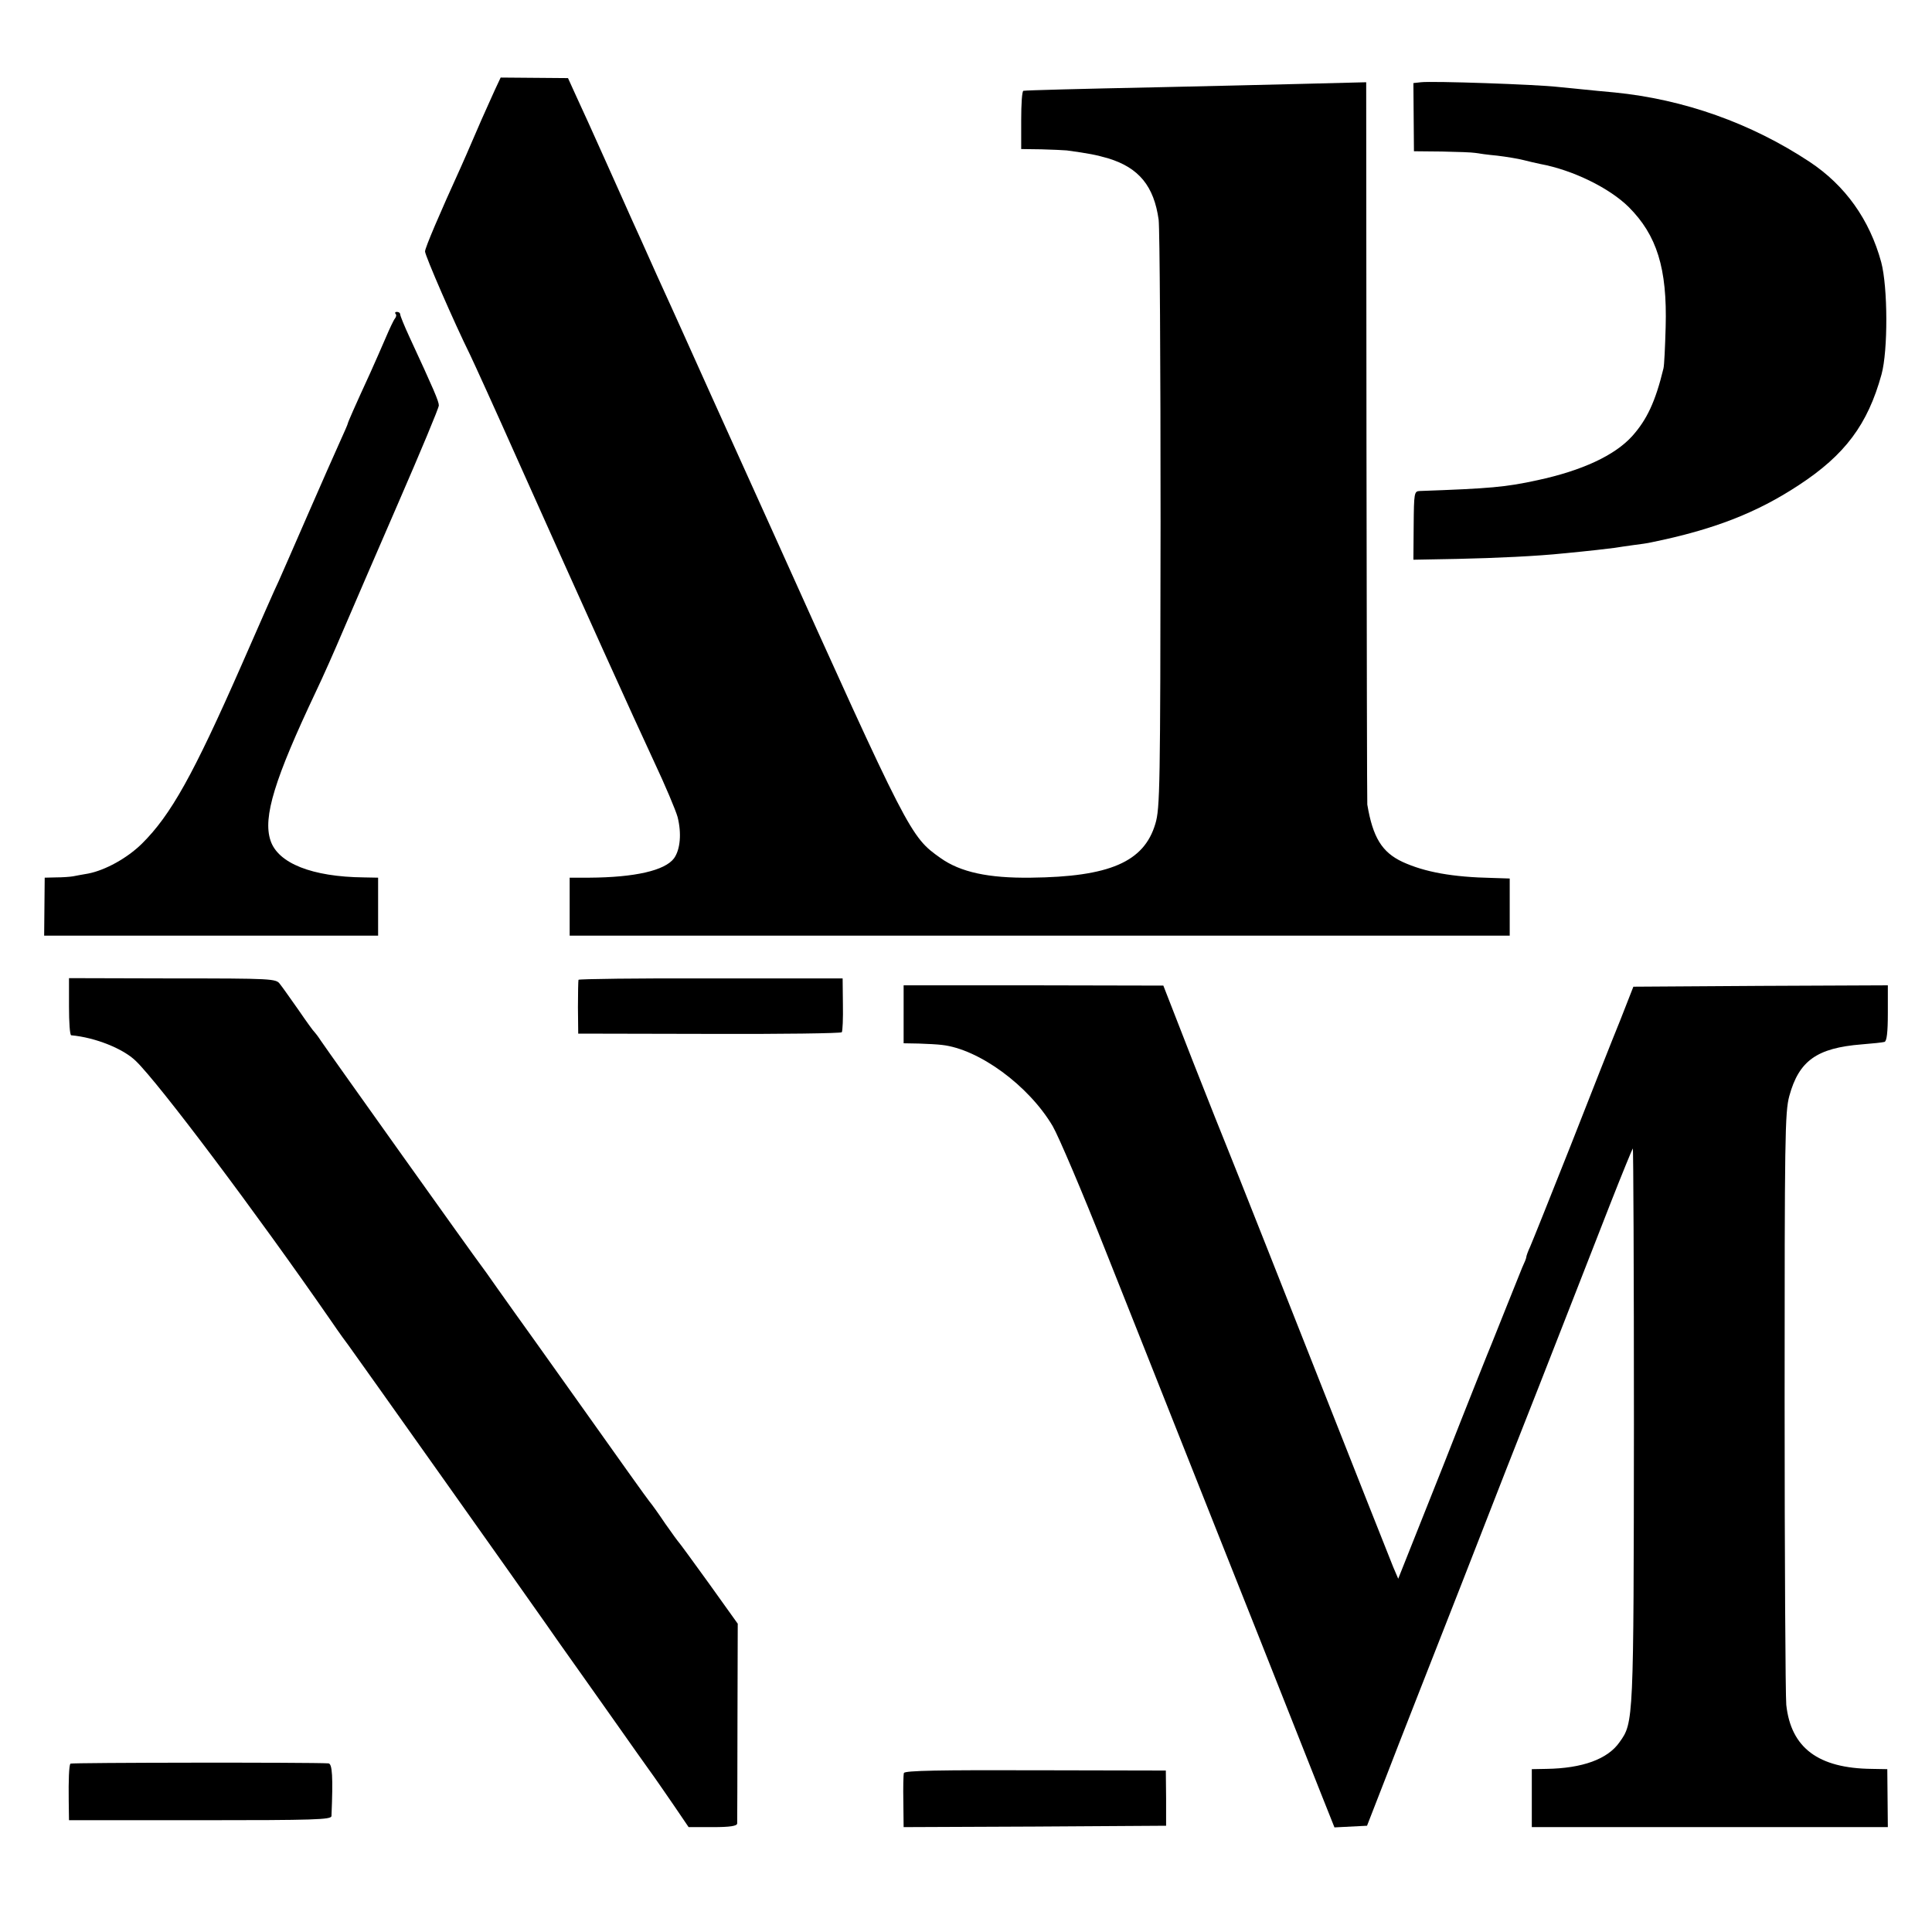
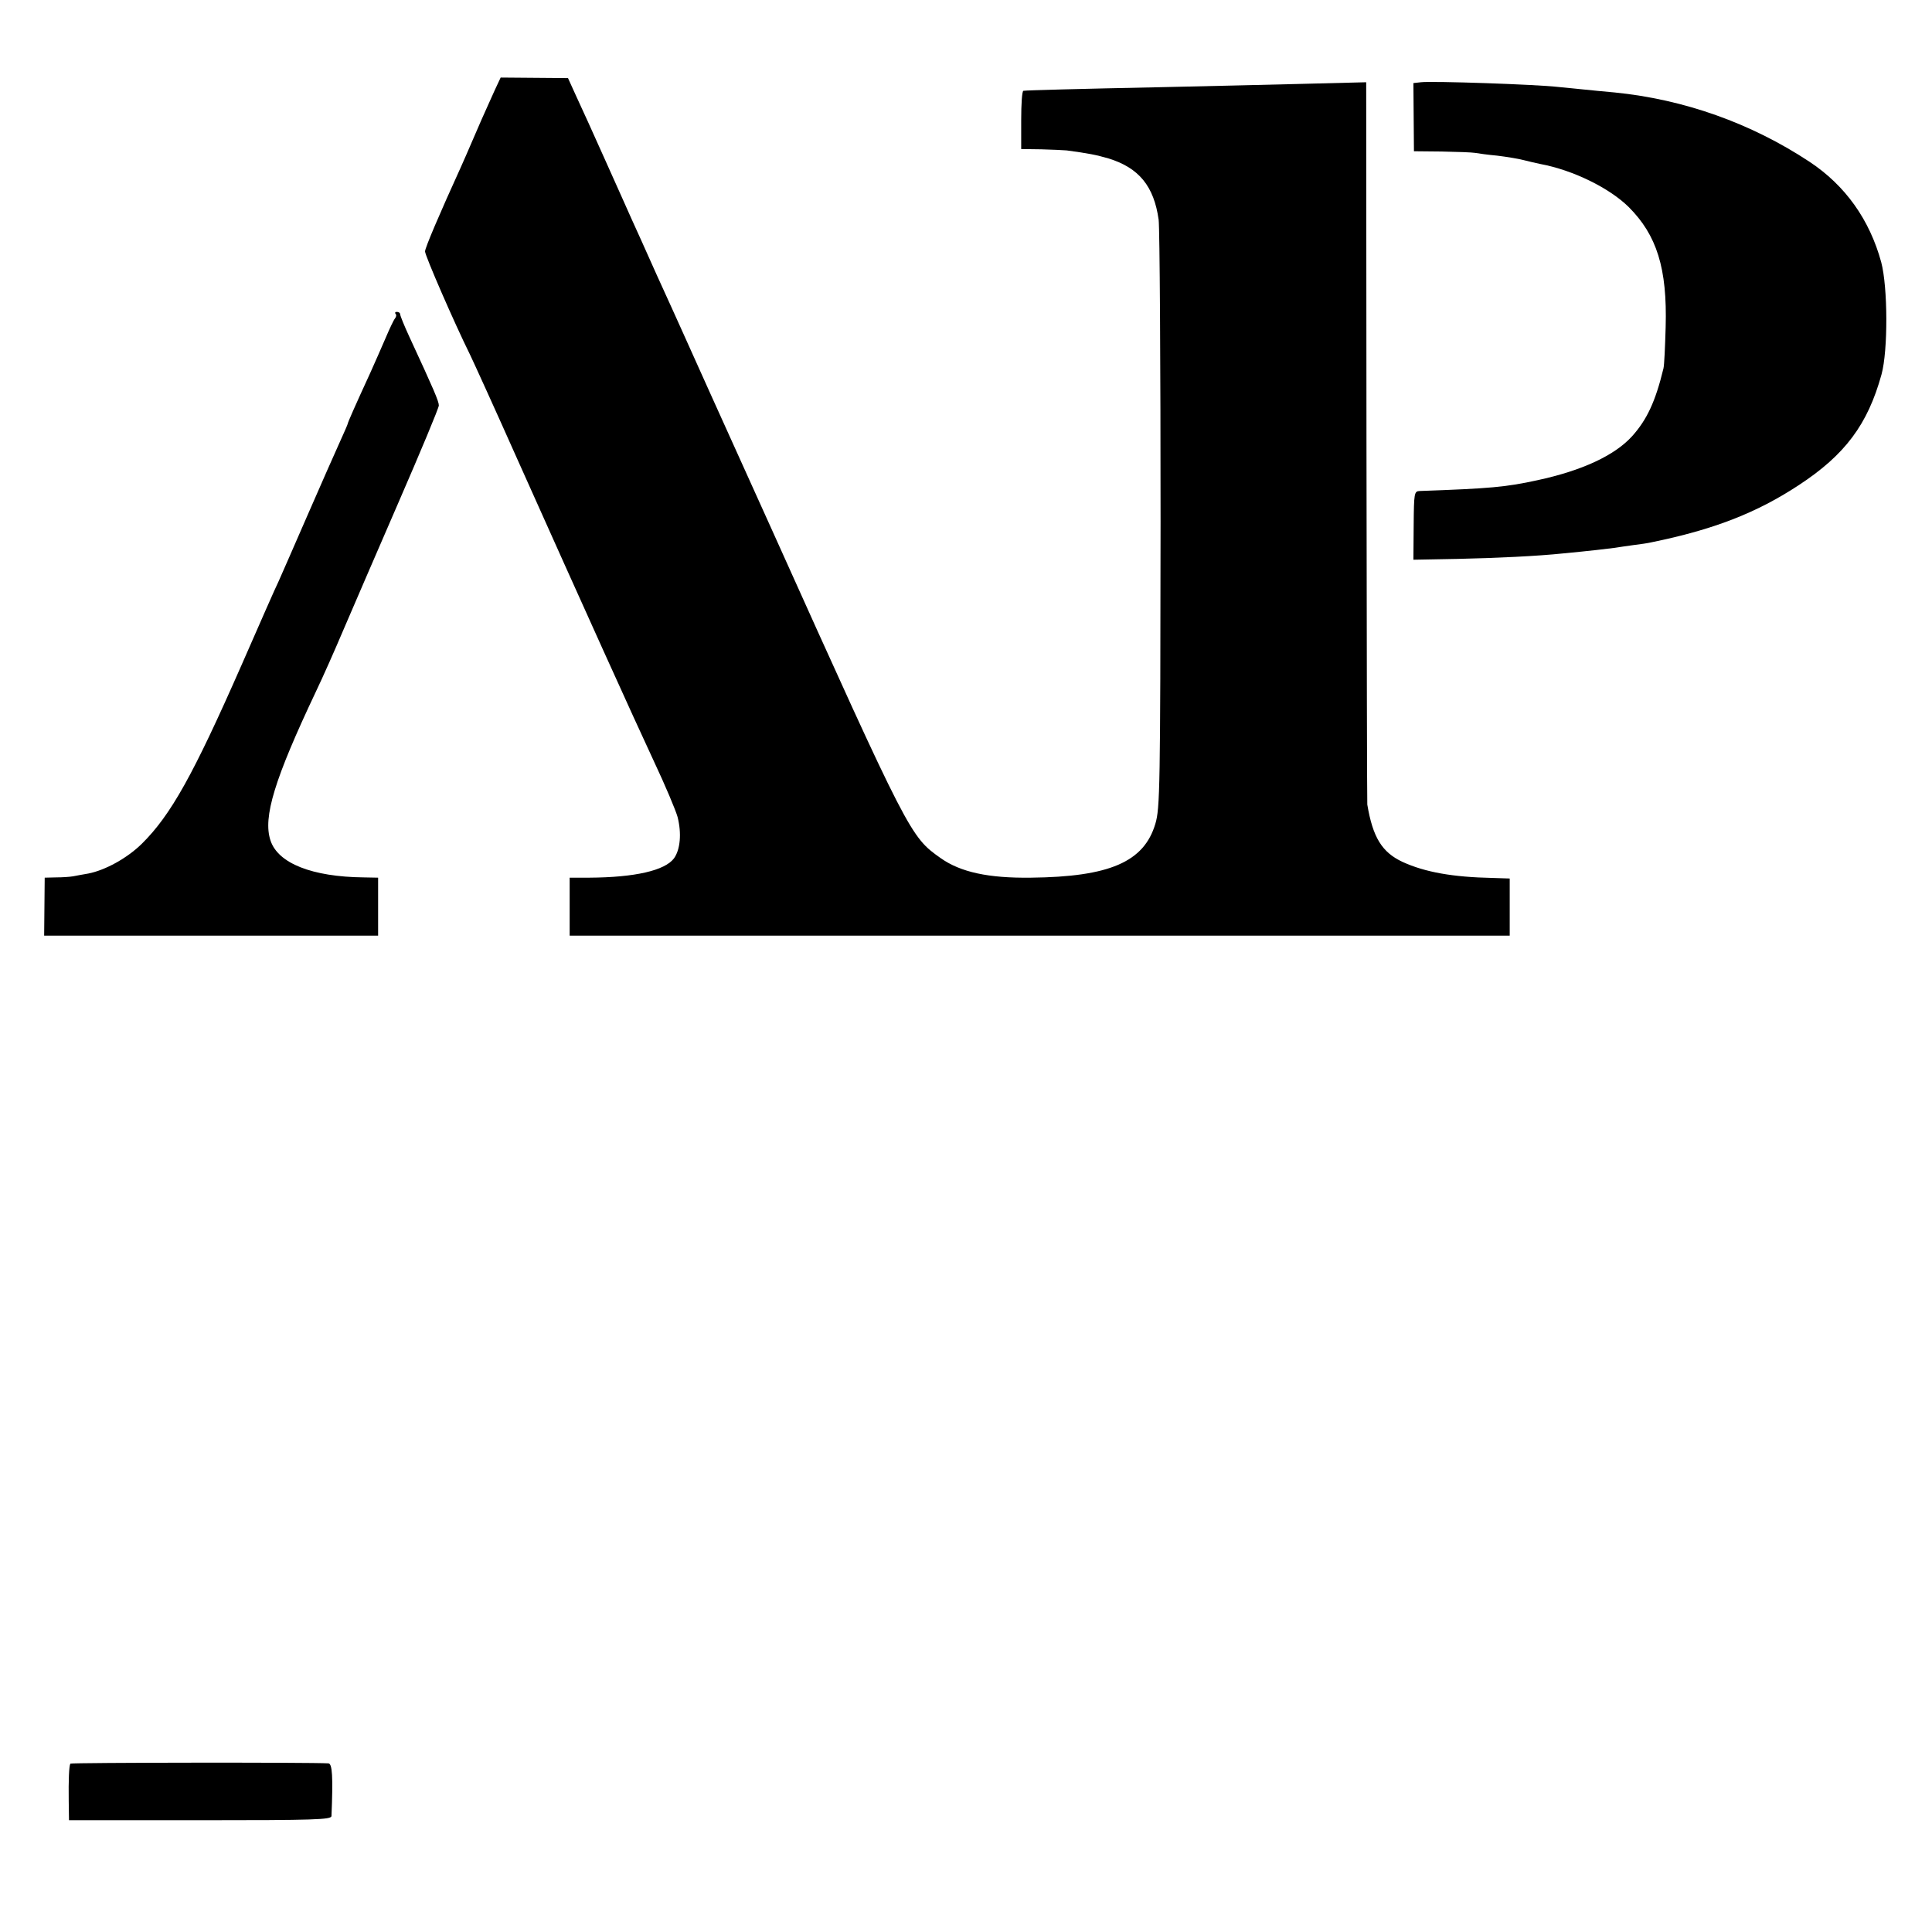
<svg xmlns="http://www.w3.org/2000/svg" version="1.0" width="700pt" height="700pt" viewBox="0 0 700 700" preserveAspectRatio="xMidYMid meet">
  <g transform="translate(0,700) scale(0.1,-0.1)" fill="#000000" stroke="none">
    <path d="M1792 6672 c-12 -26 -33 -74 -48 -107 -57 -131 -65 -151 -74 -170 -77 -169 -130 -293 -130 -306 0 -15 106 -259 163 -374 13 -27 91 -198 172 -380 248 -554 419 -932 495 -1095 40 -85 78 -175 85 -200 15 -59 10 -118 -13 -150 -33 -44 -141 -69 -307 -70 l-71 0 0 -105 0 -105 1703 0 1703 0 0 104 0 103 -62 2 c-145 3 -245 21 -326 58 -75 35 -108 89 -128 208 -1 6 -2 596 -3 1313 l-1 1304 -237 -6 c-131 -3 -362 -9 -513 -12 -293 -6 -480 -11 -492 -13 -5 -1 -8 -48 -8 -106 l0 -105 73 -1 c39 -1 81 -3 92 -4 81 -11 106 -16 151 -29 111 -34 165 -101 182 -222 4 -33 7 -525 7 -1094 -1 -963 -2 -1039 -19 -1095 -41 -138 -166 -192 -451 -195 -154 -2 -255 20 -327 71 -110 78 -112 81 -611 1189 -168 371 -314 695 -325 720 -11 25 -53 117 -93 205 -39 88 -80 178 -90 200 -10 22 -52 117 -94 210 -42 94 -90 200 -107 236 l-30 66 -122 1 -122 1 -22 -47z" />
    <path d="M5148 6702 l-27 -3 1 -124 1 -123 101 -1 c55 -1 110 -3 121 -5 11 -2 47 -7 80 -10 33 -4 76 -11 95 -16 19 -5 46 -11 60 -14 119 -22 251 -87 321 -156 102 -102 140 -222 134 -435 -2 -71 -5 -139 -8 -150 -29 -120 -60 -186 -114 -246 -63 -69 -180 -124 -343 -159 -114 -25 -172 -30 -426 -39 -20 -1 -21 -6 -22 -125 l-1 -124 160 3 c140 3 289 10 384 20 95 9 163 17 185 20 14 2 44 7 68 10 24 3 53 7 65 10 226 46 382 107 534 207 168 110 250 220 300 401 24 87 23 317 -1 407 -42 154 -130 278 -260 364 -212 140 -455 226 -706 251 -80 7 -170 17 -205 20 -78 9 -456 22 -497 17z" />
    <path d="M1433 5863 c4 -3 3 -11 -2 -17 -5 -6 -20 -38 -34 -71 -14 -33 -39 -89 -55 -125 -57 -124 -82 -181 -82 -185 0 -2 -13 -32 -29 -67 -16 -35 -68 -153 -116 -263 -48 -110 -95 -218 -105 -240 -11 -22 -71 -159 -135 -305 -175 -398 -256 -543 -361 -647 -54 -53 -133 -96 -194 -108 -19 -3 -44 -8 -55 -10 -11 -2 -39 -4 -62 -4 l-41 -1 -1 -105 -1 -105 605 0 605 0 0 105 0 105 -52 1 c-187 2 -311 51 -338 134 -28 84 15 223 165 540 24 50 68 149 98 220 31 72 121 281 201 465 80 184 146 342 146 351 0 15 -18 57 -106 247 -19 41 -34 78 -34 83 0 5 -5 9 -12 9 -6 0 -8 -3 -5 -7z" />
-     <path d="M250 3353 c0 -57 3 -103 8 -104 88 -8 189 -49 234 -93 84 -81 435 -548 707 -941 30 -44 59 -84 64 -90 8 -10 664 -935 716 -1010 15 -22 70 -100 122 -173 52 -73 120 -170 152 -215 32 -45 75 -107 97 -137 22 -30 63 -90 92 -132 l53 -78 88 0 c62 0 87 4 88 13 0 6 1 172 1 368 l1 356 -103 144 c-57 79 -106 146 -109 149 -3 3 -26 34 -51 70 -24 36 -50 72 -57 80 -7 8 -116 161 -243 340 -127 179 -238 334 -246 345 -8 11 -37 52 -64 90 -27 39 -53 75 -57 80 -14 17 -552 772 -581 815 -9 14 -19 27 -22 30 -4 3 -30 39 -58 80 -29 41 -59 84 -68 95 -14 19 -27 20 -389 20 l-375 1 0 -103z" />
-     <path d="M2096 3450 c-1 -3 -2 -48 -2 -100 l1 -95 475 -1 c261 -1 477 2 480 6 3 5 5 50 4 102 l-1 93 -477 0 c-263 1 -479 -2 -480 -5z" />
-     <path d="M3274 3325 l0 -105 55 -1 c31 -1 69 -3 84 -5 134 -15 314 -147 401 -294 21 -36 108 -240 193 -455 85 -214 206 -518 268 -675 62 -157 192 -483 288 -725 96 -242 196 -495 223 -563 l49 -123 59 3 59 3 72 185 c39 102 161 412 270 690 108 278 235 602 282 720 46 118 106 271 133 340 27 69 83 213 125 320 42 107 79 197 81 199 2 3 4 -447 4 -1000 -1 -1079 -1 -1080 -52 -1151 -43 -62 -135 -95 -265 -97 l-53 -1 0 -105 0 -105 645 0 645 0 -1 105 -1 105 -56 1 c-194 2 -293 76 -310 232 -3 34 -6 530 -6 1102 0 955 1 1045 17 1104 35 128 100 174 262 187 39 3 76 7 83 9 8 3 12 33 12 105 l0 100 -461 -2 -461 -3 -47 -120 c-27 -66 -108 -271 -180 -455 -73 -184 -139 -349 -147 -367 -8 -17 -14 -34 -14 -38 0 -4 -7 -21 -15 -38 -7 -18 -32 -79 -55 -137 -23 -58 -47 -118 -54 -135 -7 -16 -87 -216 -176 -443 l-164 -412 -18 42 c-16 40 -81 203 -452 1143 -81 204 -150 379 -155 390 -5 11 -58 145 -118 297 l-108 277 -471 1 -470 0 0 -105z" />
    <path d="M255 610 c-5 -8 -7 -60 -6 -135 l1 -70 475 0 c415 0 475 2 476 15 6 143 3 190 -11 191 -62 4 -933 3 -935 -1z" />
-     <path d="M3275 576 c-2 -6 -3 -53 -2 -104 l1 -92 475 2 476 3 0 100 -1 100 -473 1 c-345 1 -473 -1 -476 -10z" />
  </g>
</svg>